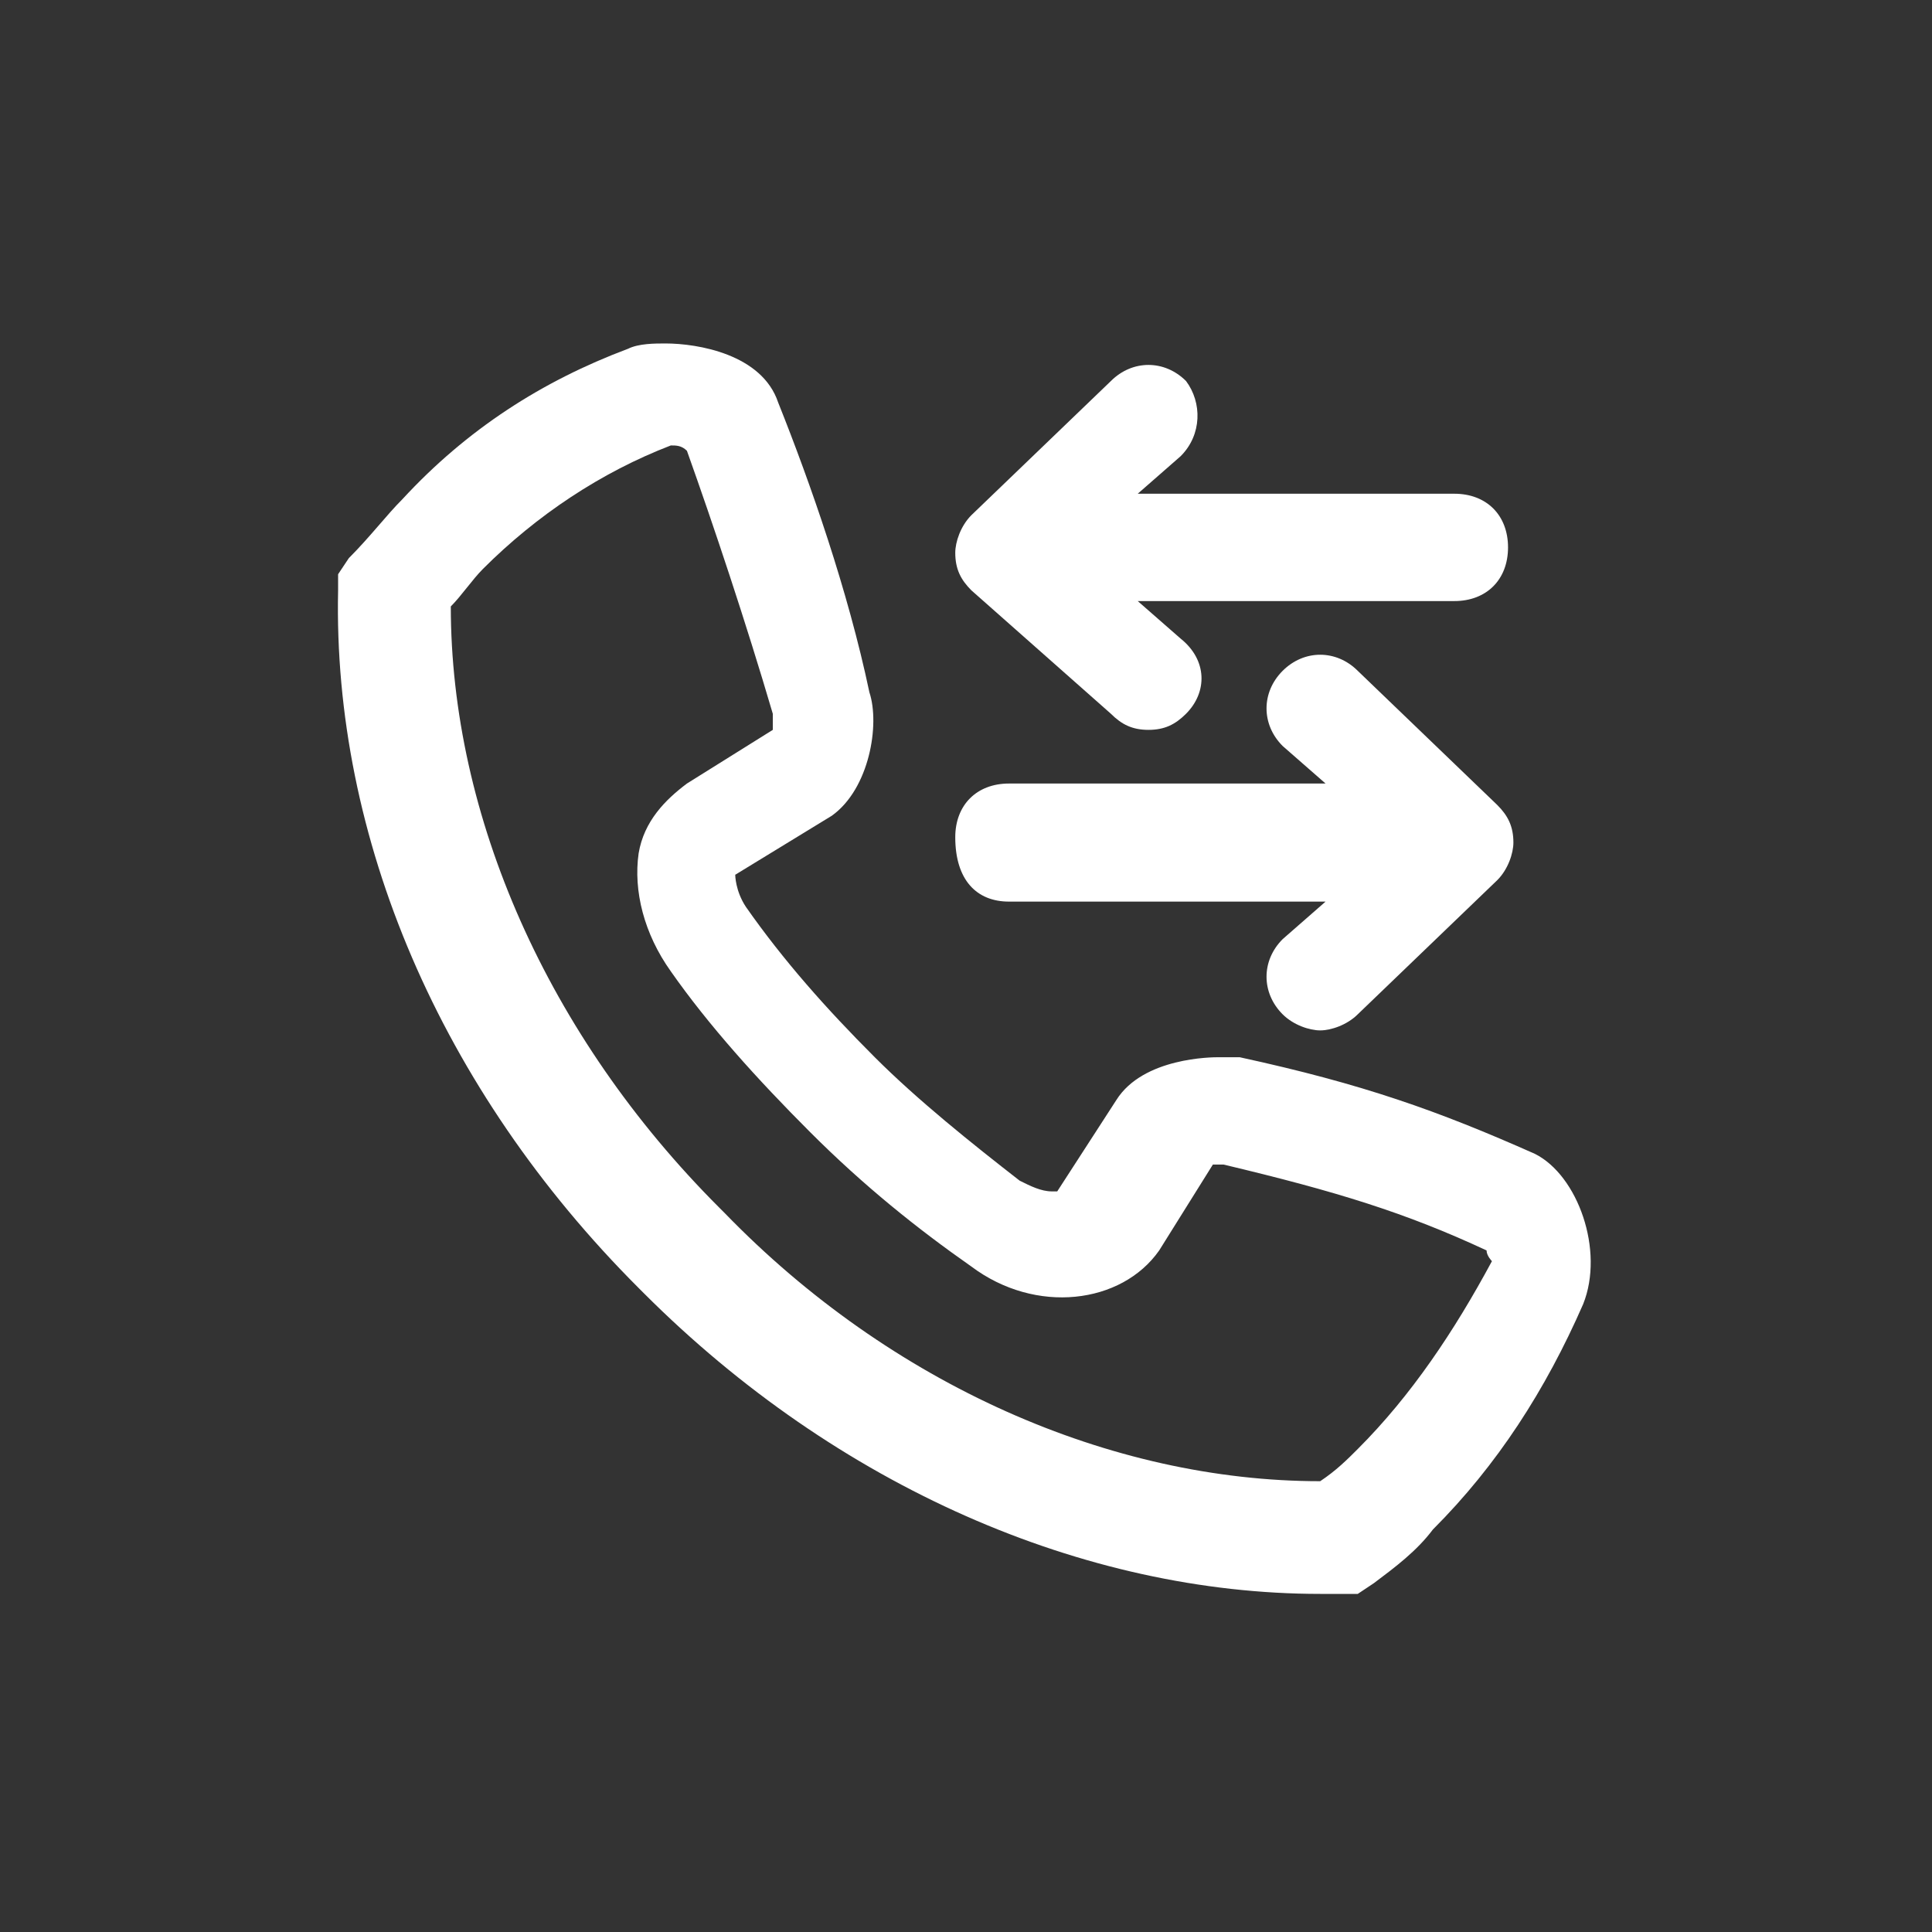
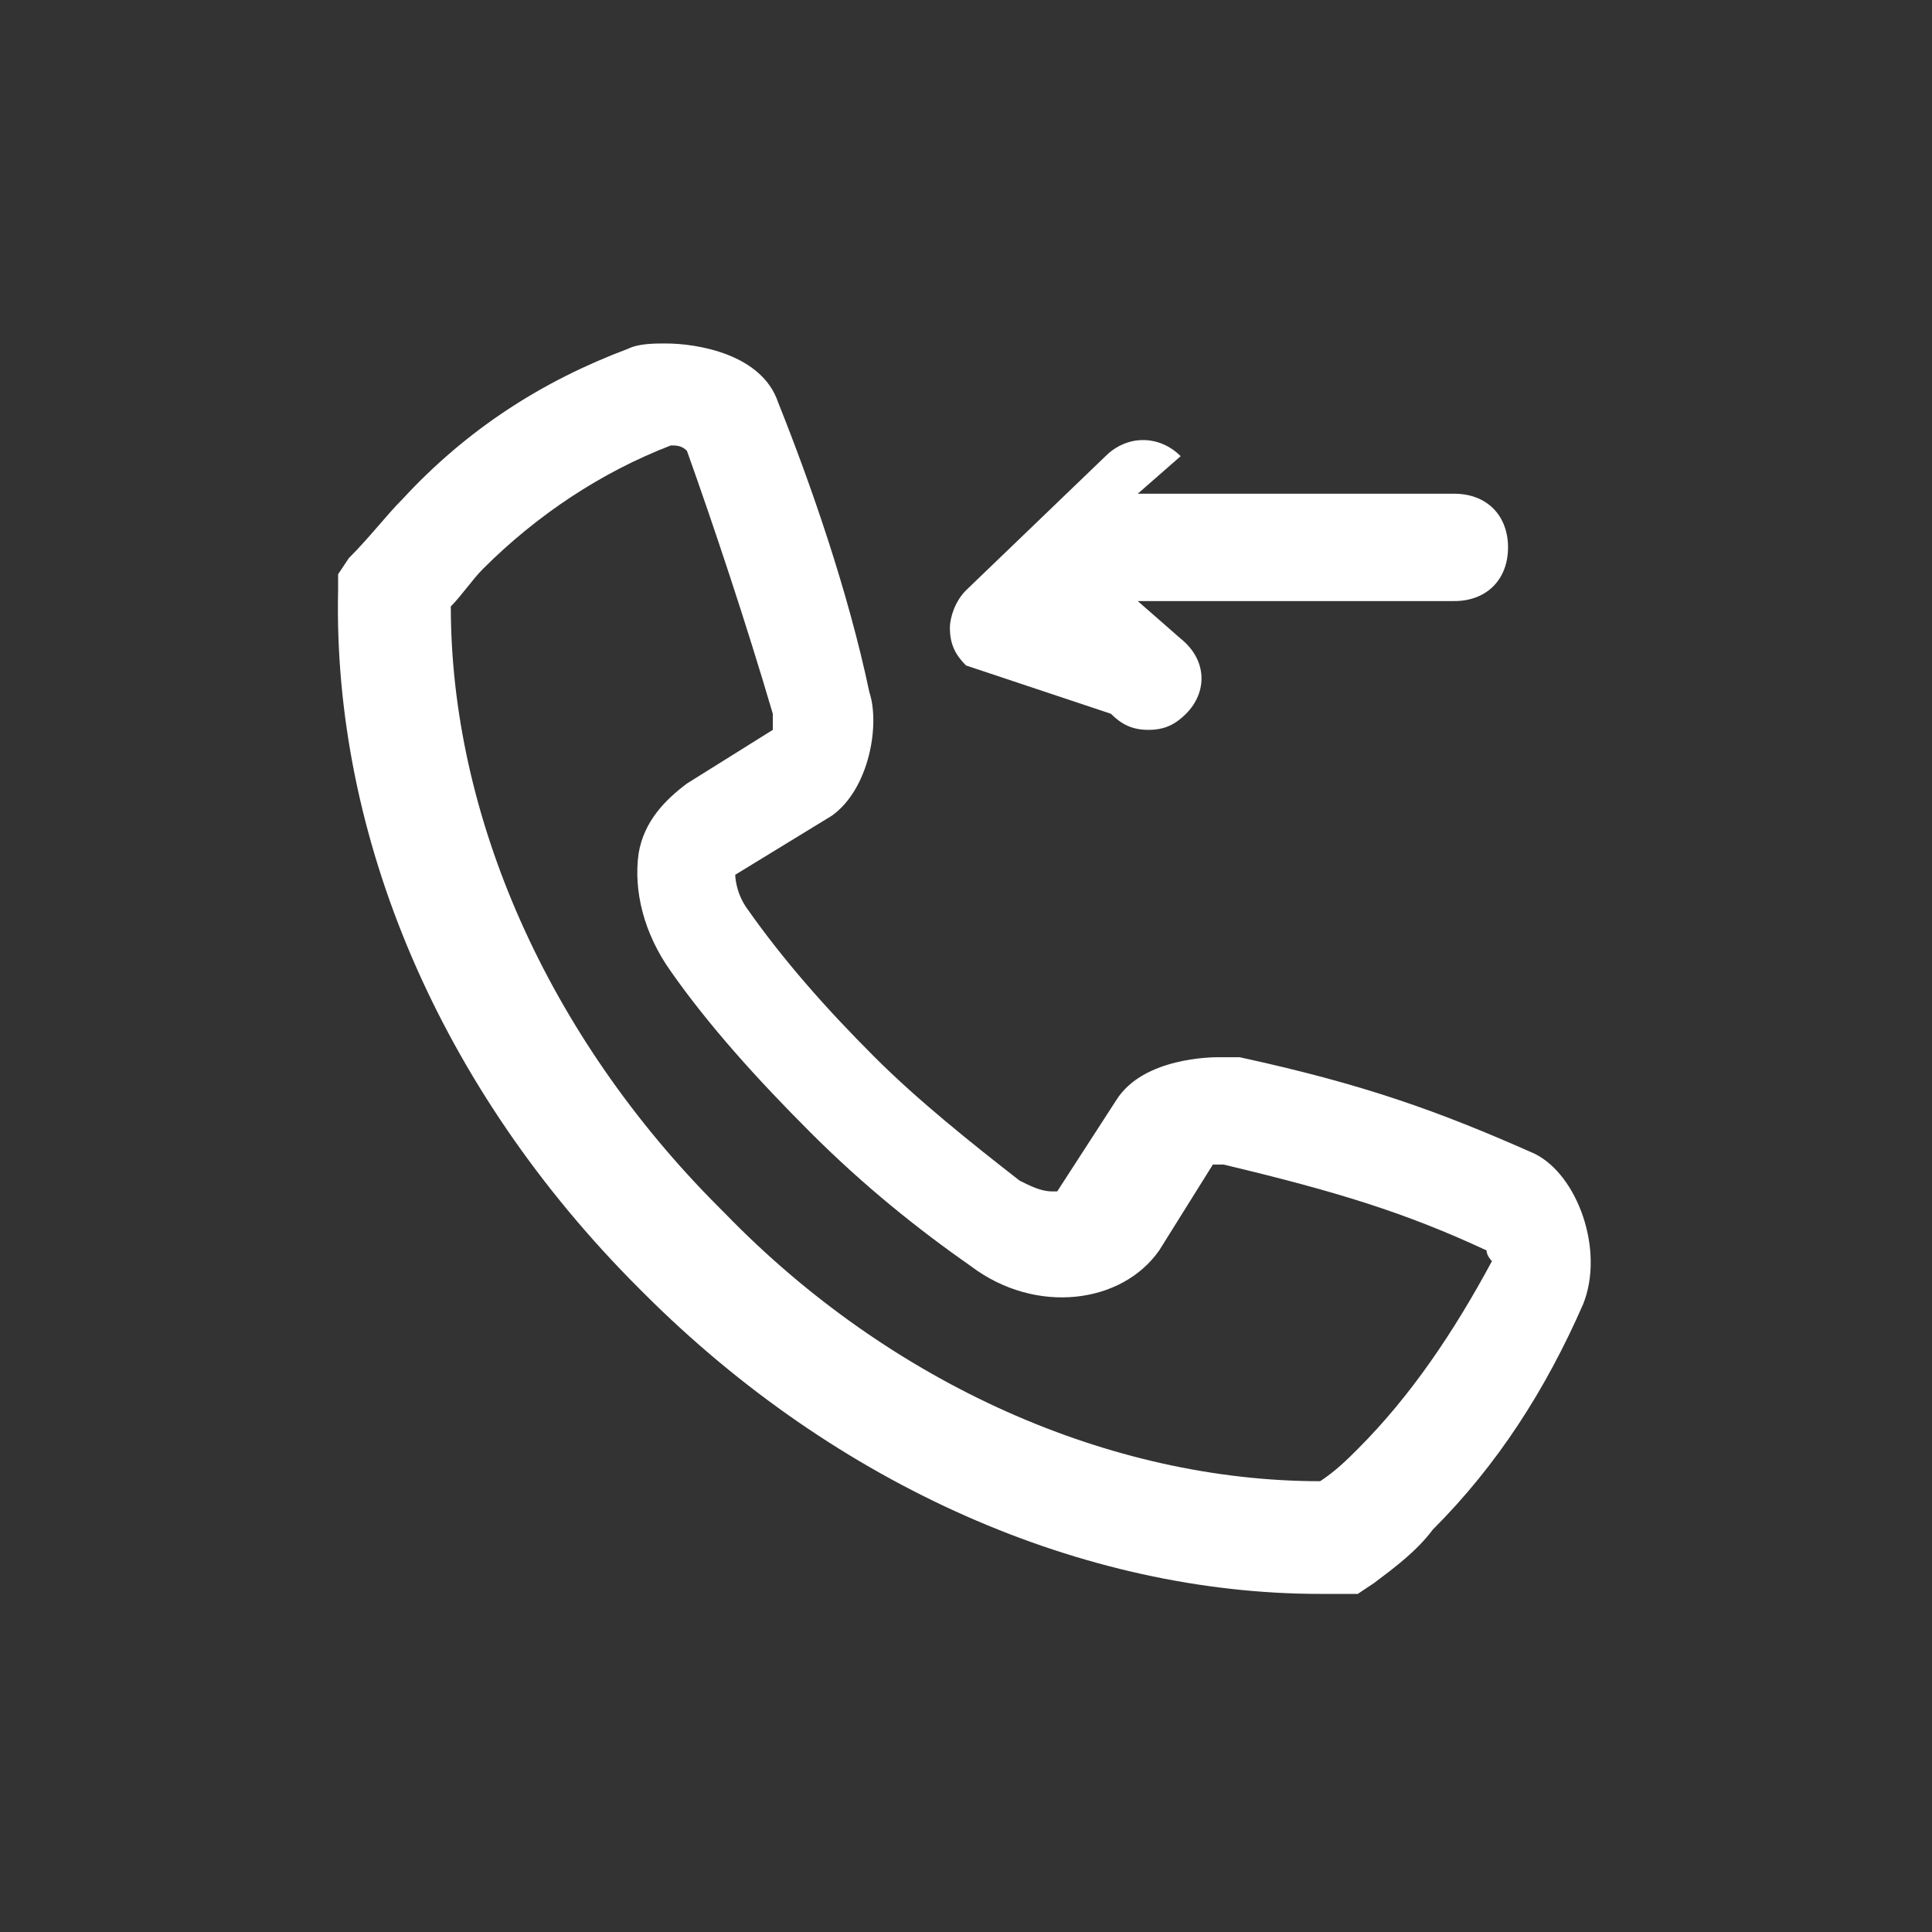
<svg xmlns="http://www.w3.org/2000/svg" version="1.1" id="Layer_1" x="0px" y="0px" viewBox="0 0 36 36" style="enable-background:new 0 0 36 36;" xml:space="preserve">
  <rect x="0" y="0" width="36" height="36" fill="#333333" stroke="none" />
  <style type="text/css">
	.st0{fill:none;}
	.st1{fill:#FFFFFF;}
</style>
  <g>
    <g>
      <path class="st0" d="M22.6,21.7c-0.1,0-0.2,0-0.2,0l-1,1.6c-0.6,1-2.3,1.2-3.5,0.3c-1-0.7-2-1.6-3-2.5c-1-1-1.8-2-2.6-3    c-0.5-0.7-0.7-1.5-0.6-2.2c0.1-0.6,0.4-1,0.9-1.3l1.6-1c0-0.1,0-0.2,0-0.3c-0.4-1.6-1.1-3.4-1.6-4.9c-0.1,0-0.2-0.1-0.3-0.1    C11.2,8.9,10,9.7,9,10.7c-0.2,0.2-0.4,0.4-0.6,0.7c0,3.9,1.9,8,5,11.2l0.1,0.1c3.2,3.2,7.2,5,11.1,5c0.2-0.2,0.5-0.4,0.7-0.6    c1-1,1.8-2.2,2.3-3.5c0,0,0-0.1-0.1-0.2C26,22.6,24.7,22.2,22.6,21.7z" />
      <path class="st1" d="M28.6,21.5c-1.8-0.8-3.2-1.3-5.5-1.8c-0.1,0-0.2,0-0.4,0c-0.1,0-1.4,0-1.9,0.8l-1.1,1.7c0,0,0,0-0.1,0    c-0.2,0-0.4-0.1-0.6-0.2c-0.9-0.7-1.9-1.5-2.7-2.3c-0.9-0.9-1.7-1.8-2.4-2.8c-0.2-0.3-0.2-0.6-0.2-0.6l1.8-1.1    c0.7-0.5,0.9-1.7,0.7-2.3C15.8,11,15.1,9,14.5,7.5c-0.3-0.9-1.5-1.1-2.1-1.1c-0.2,0-0.5,0-0.7,0.1c-1.6,0.6-3,1.5-4.2,2.8    c-0.3,0.3-0.6,0.7-1,1.1l-0.2,0.3l0,0.3c-0.1,4.6,1.9,9.3,5.6,13l0.1,0.1c3.6,3.6,8.2,5.6,12.6,5.6l0.7,0l0.3-0.2    c0.4-0.3,0.8-0.6,1.1-1c1.2-1.2,2.1-2.6,2.8-4.2C29.9,23.3,29.4,21.9,28.6,21.5z M25.3,27c-0.2,0.2-0.4,0.4-0.7,0.6    c-3.9,0-8-1.8-11.1-5l-0.1-0.1c-3.2-3.2-5-7.3-5-11.2c0.2-0.2,0.4-0.5,0.6-0.7c1-1,2.2-1.8,3.5-2.3c0.1,0,0.2,0,0.3,0.1    c0.5,1.4,1.1,3.2,1.6,4.9c0,0.1,0,0.2,0,0.3l-1.6,1c-0.4,0.3-0.8,0.7-0.9,1.3c-0.1,0.7,0.1,1.5,0.6,2.2c0.7,1,1.6,2,2.6,3    c1,1,2,1.8,3,2.5c1.2,0.9,2.8,0.7,3.5-0.3l1-1.6c0.1,0,0.2,0,0.2,0c2.1,0.5,3.4,0.9,4.9,1.6c0,0.1,0.1,0.2,0.1,0.2    C27.1,24.8,26.3,26,25.3,27z" />
-       <path class="st1" d="M18.8,16.8h5.9l-0.8,0.7c-0.4,0.4-0.4,1,0,1.4c0.2,0.2,0.5,0.3,0.7,0.3c0.2,0,0.5-0.1,0.7-0.3l2.6-2.5    c0.2-0.2,0.3-0.5,0.3-0.7c0-0.3-0.1-0.5-0.3-0.7l-2.6-2.5c-0.4-0.4-1-0.4-1.4,0c-0.4,0.4-0.4,1,0,1.4l0.8,0.7h-5.9    c-0.6,0-1,0.4-1,1C17.8,16.4,18.2,16.8,18.8,16.8z" />
-       <path class="st1" d="M20.7,13.3c0.2,0.2,0.4,0.3,0.7,0.3c0.3,0,0.5-0.1,0.7-0.3c0.4-0.4,0.4-1-0.1-1.4l-0.8-0.7h5.9    c0.6,0,1-0.4,1-1c0-0.6-0.4-1-1-1h-5.9l0.8-0.7c0.4-0.4,0.4-1,0.1-1.4c-0.4-0.4-1-0.4-1.4,0l-2.6,2.5c-0.2,0.2-0.3,0.5-0.3,0.7    c0,0.3,0.1,0.5,0.3,0.7L20.7,13.3z" />
+       <path class="st1" d="M20.7,13.3c0.2,0.2,0.4,0.3,0.7,0.3c0.3,0,0.5-0.1,0.7-0.3c0.4-0.4,0.4-1-0.1-1.4l-0.8-0.7h5.9    c0.6,0,1-0.4,1-1c0-0.6-0.4-1-1-1h-5.9l0.8-0.7c-0.4-0.4-1-0.4-1.4,0l-2.6,2.5c-0.2,0.2-0.3,0.5-0.3,0.7    c0,0.3,0.1,0.5,0.3,0.7L20.7,13.3z" />
    </g>
    <rect class="st0" width="36" height="36" />
  </g>
</svg>